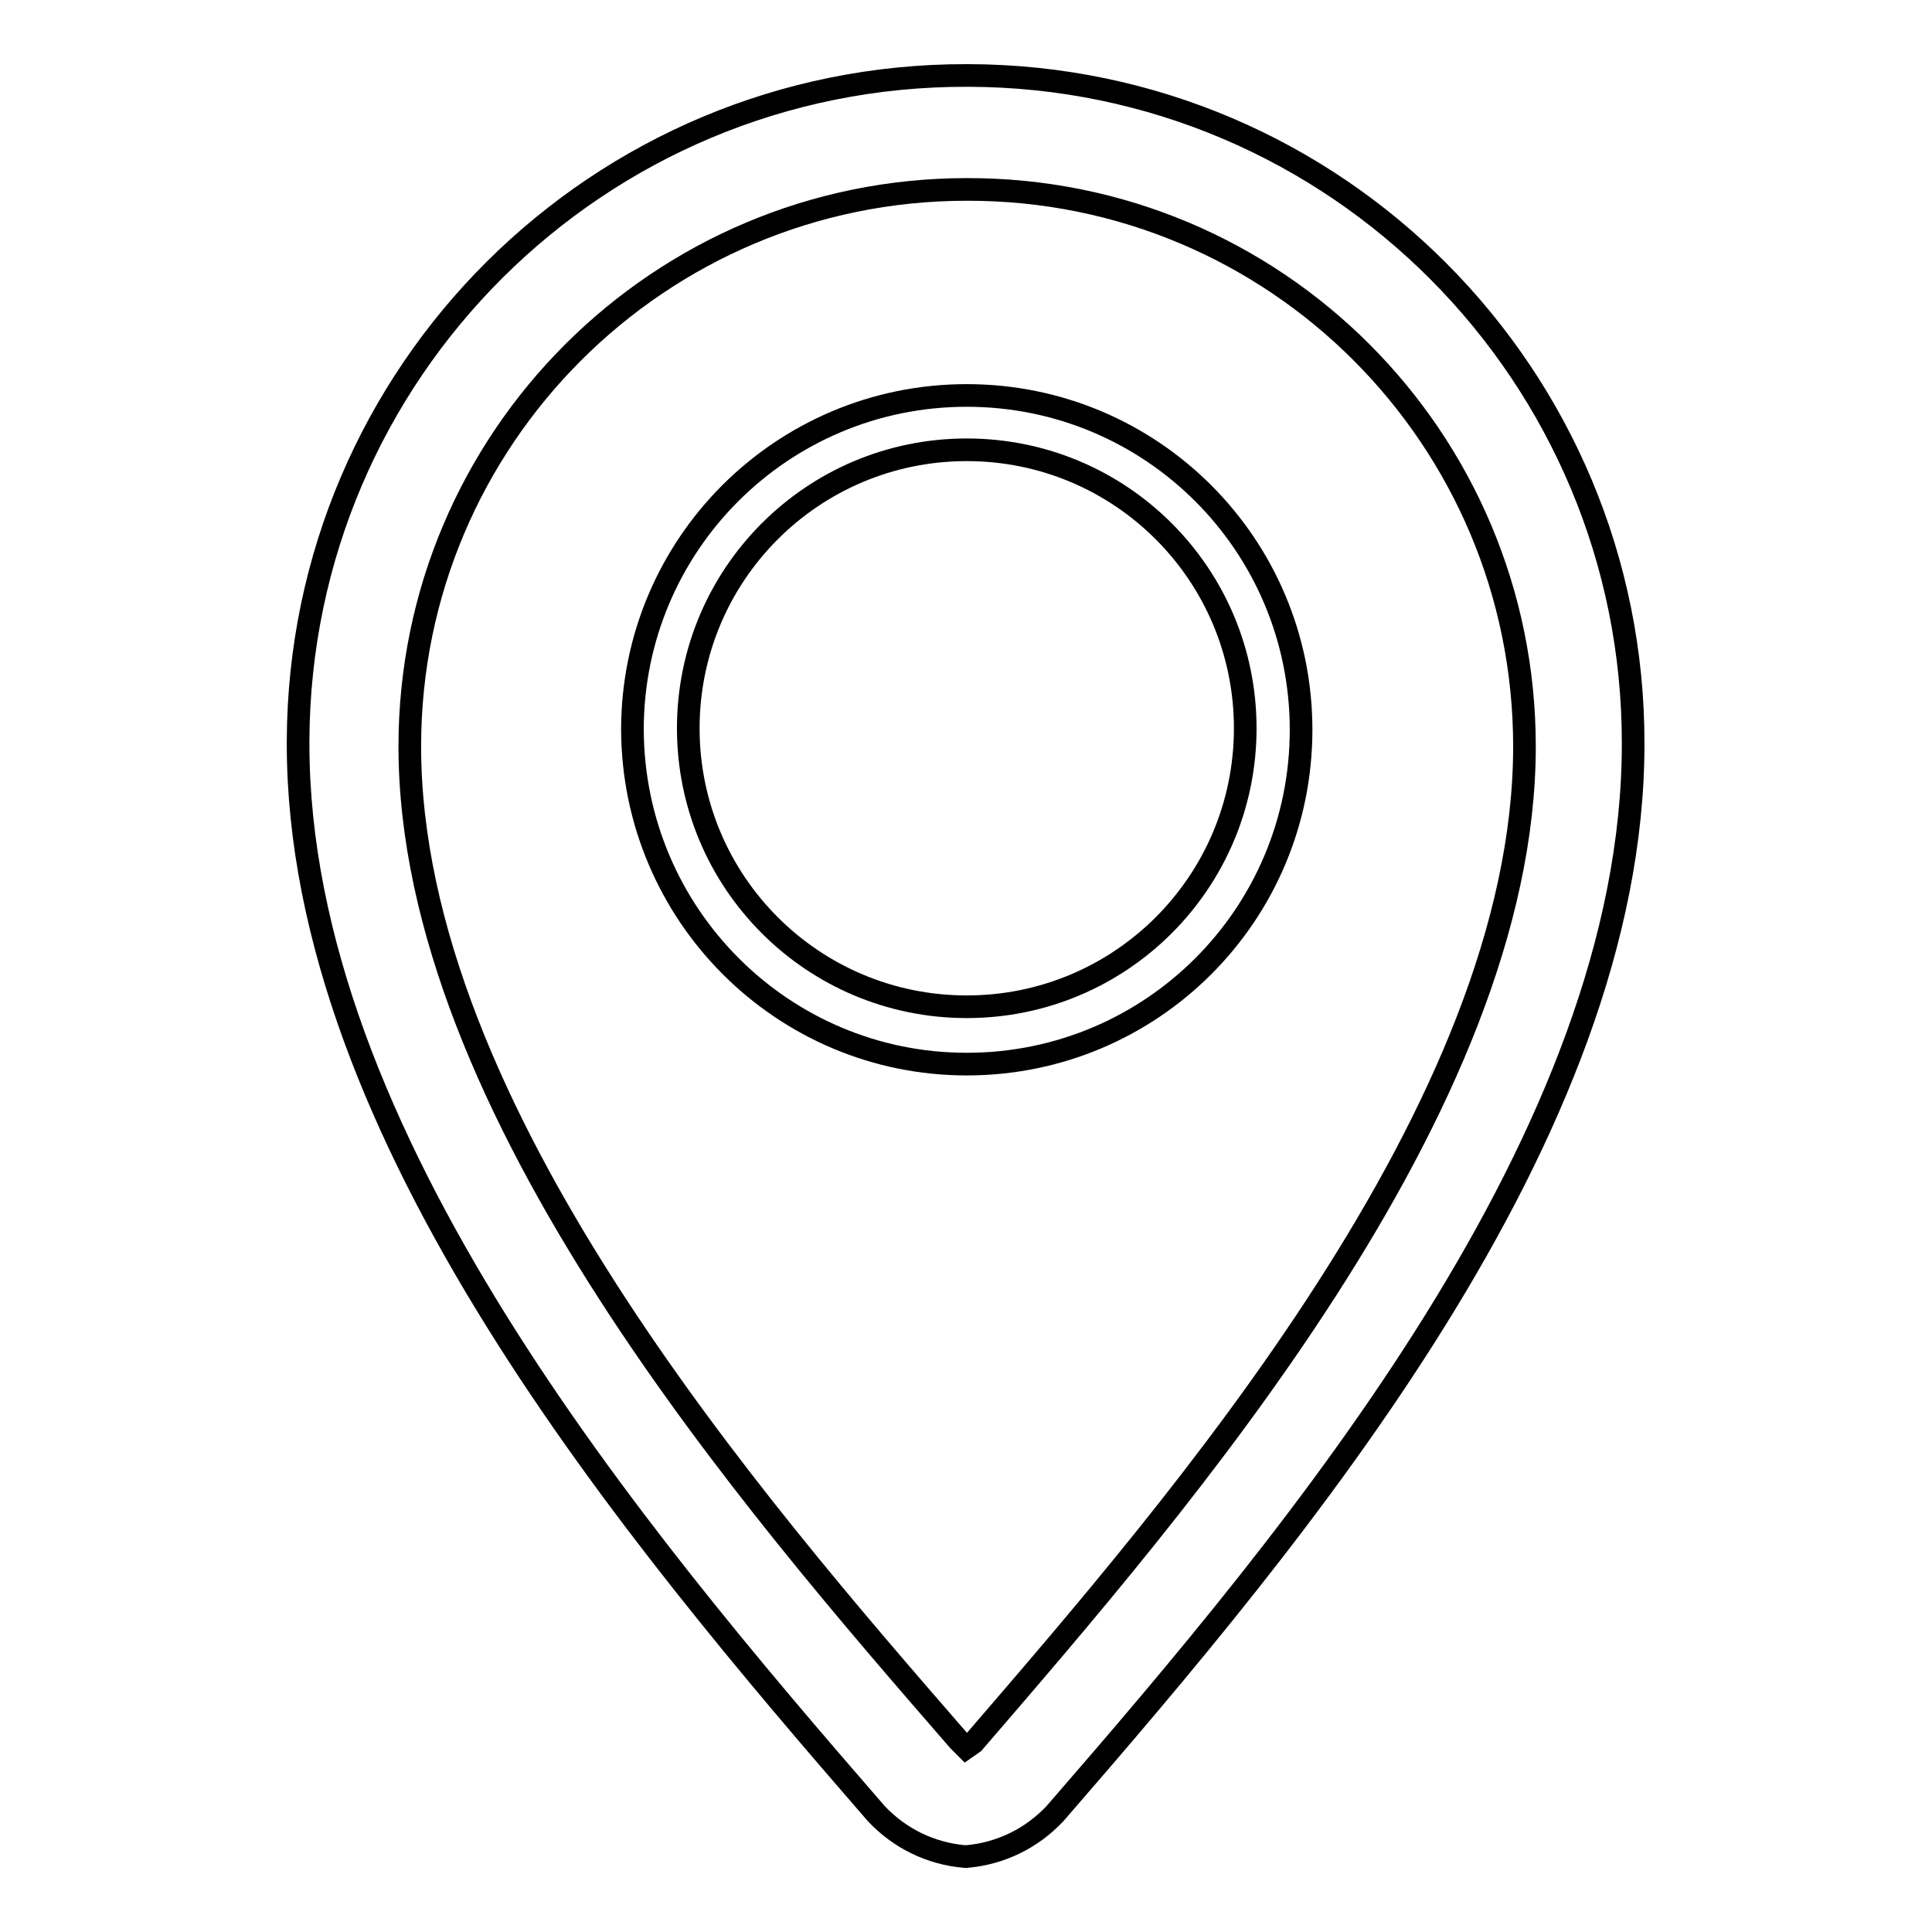
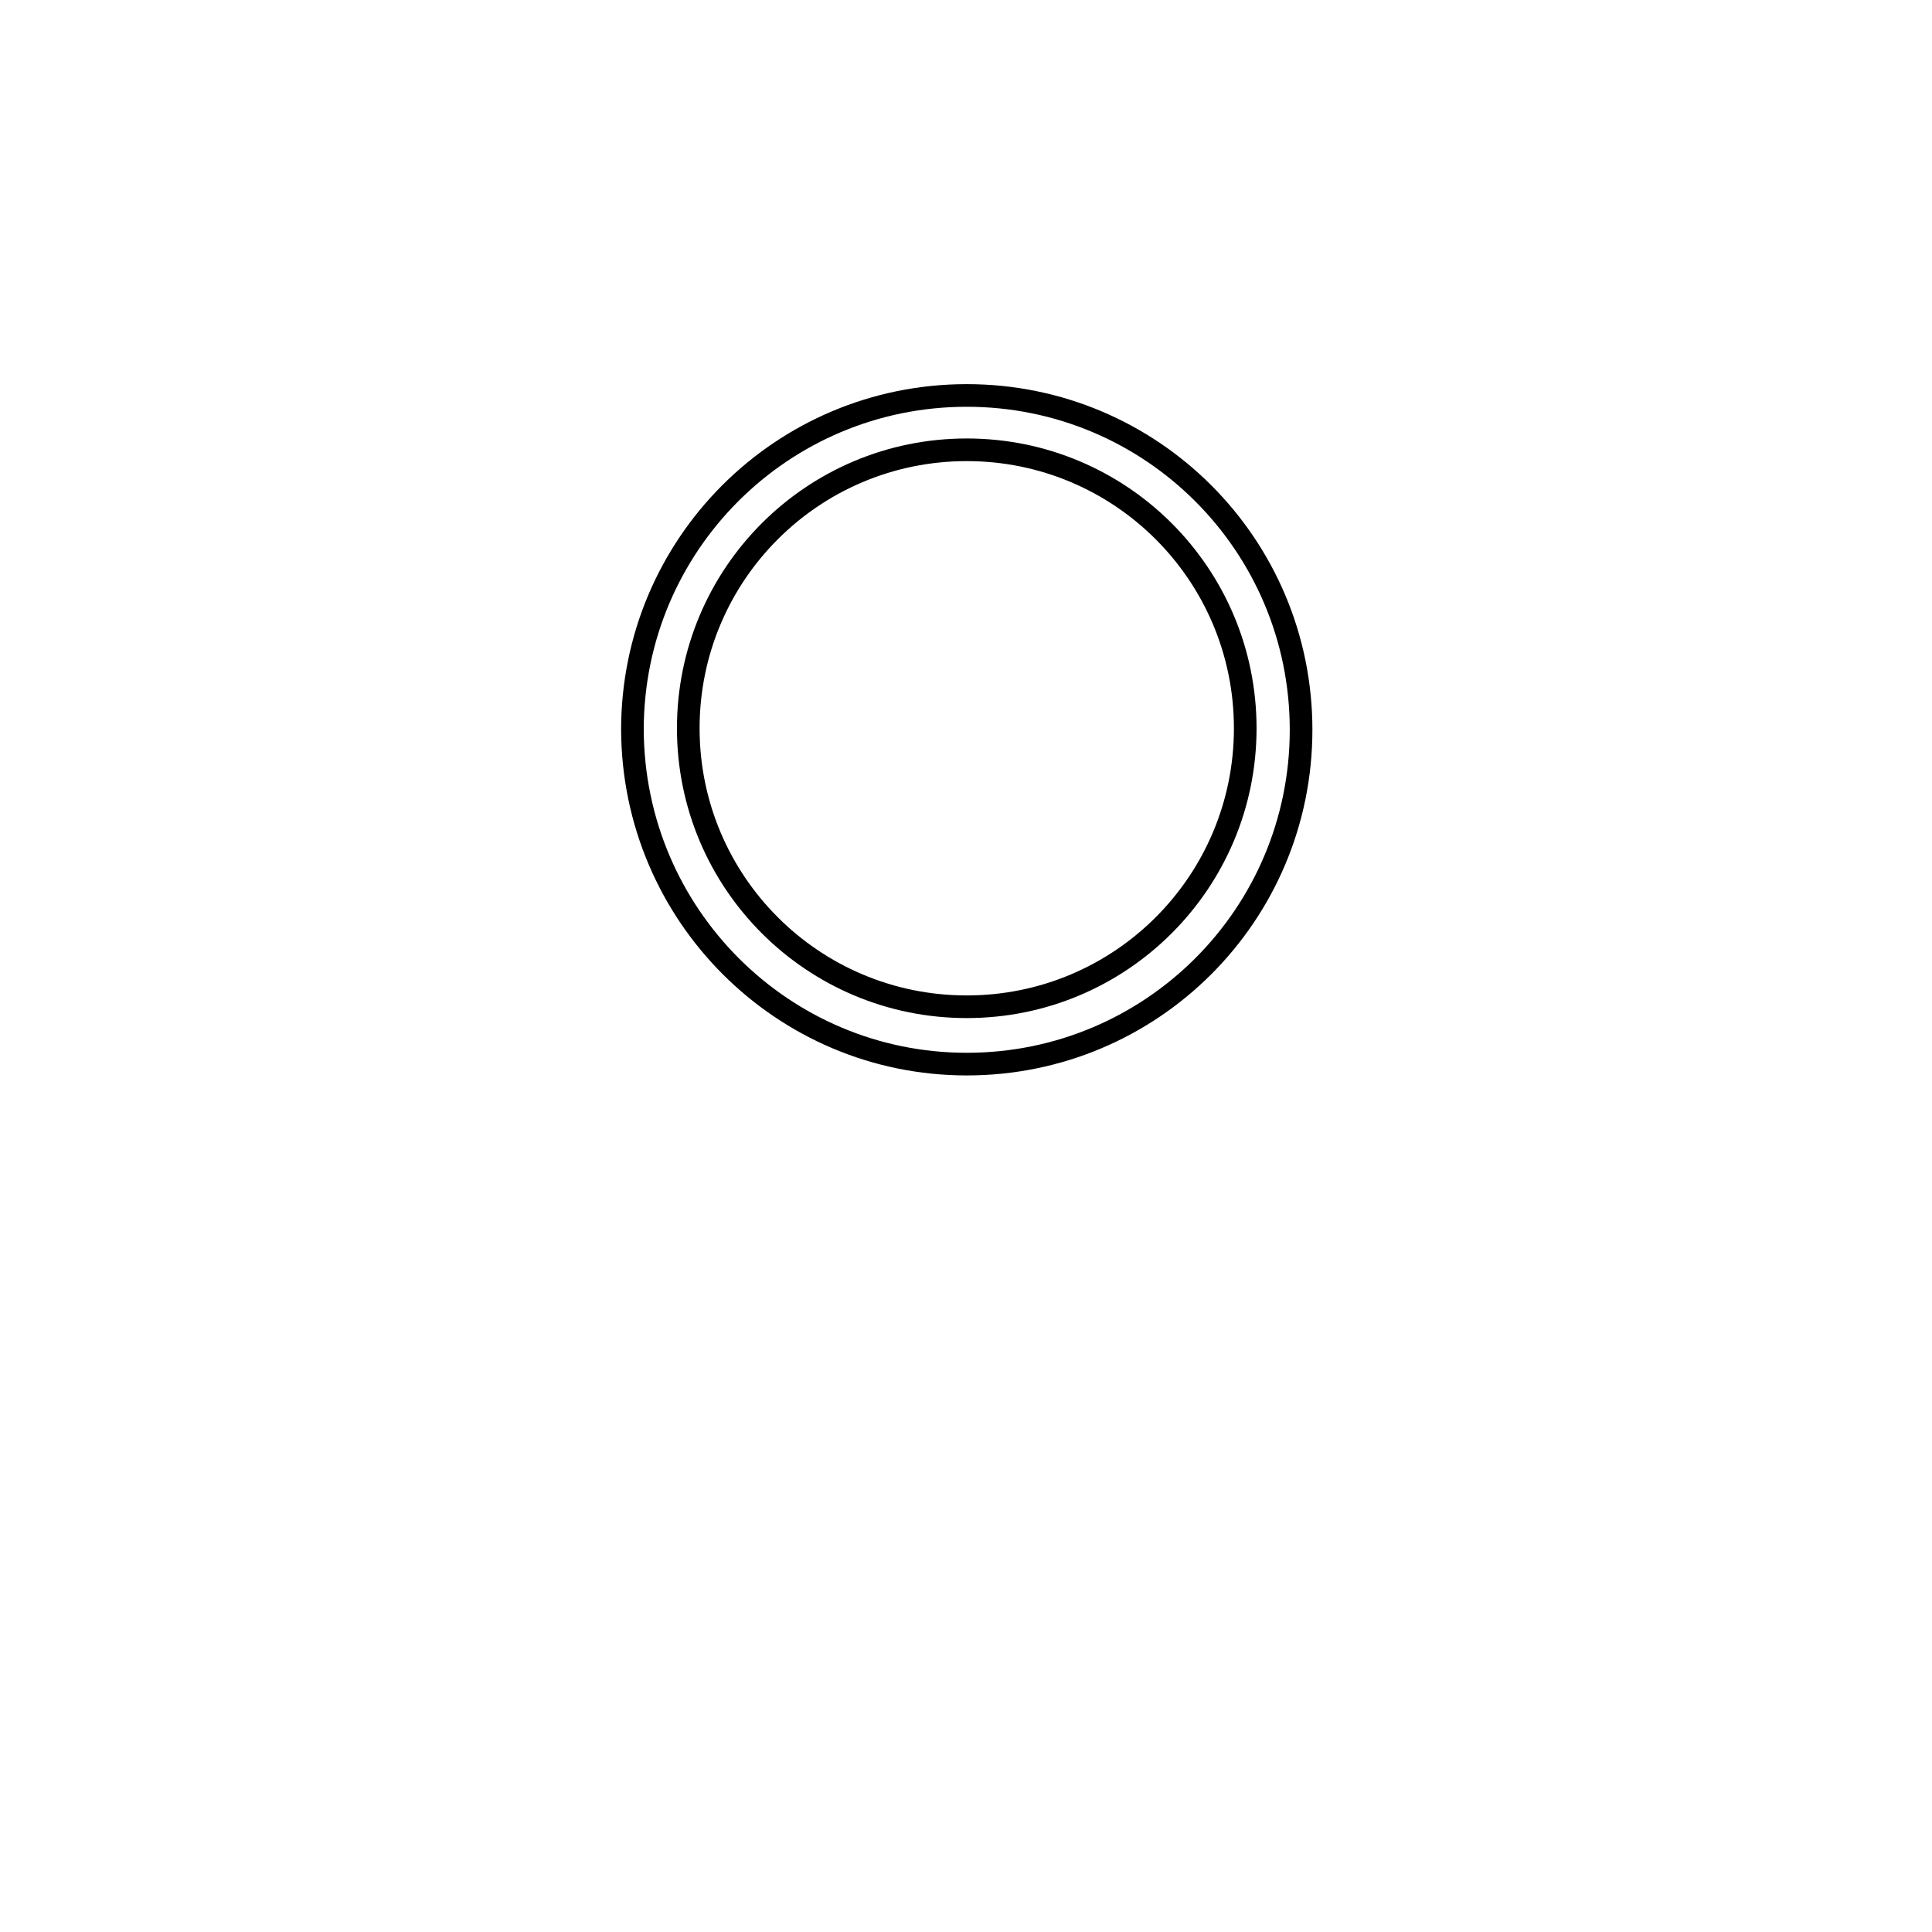
<svg xmlns="http://www.w3.org/2000/svg" version="1.1" x="0px" y="0px" viewBox="0 0 256 256" enable-background="new 0 0 256 256" xml:space="preserve">
  <g>
    <path stroke-width="3" fill-opacity="0" stroke="#000000" d="M128.1,141c24.5,0,44.3-19.8,44.3-44.3s-19.8-44.3-44.3-44.3c-24.5,0-44.3,19.8-44.3,44.3 C83.9,121.2,103.7,141,128.1,141z M128.1,59.6c20.4,0,36.9,16.5,36.9,36.9c0,20.4-16.5,36.9-36.9,36.9c-20.4,0-36.9-16.5-36.9-36.9 l0,0C91.2,76.1,107.7,59.6,128.1,59.6z" />
-     <path stroke-width="3" fill-opacity="0" stroke="#000000" d="M128.1,10C79.3,9.9,39.7,49.3,39.5,98.1c0,0.2,0,0.3,0,0.5c0,51.7,44.3,104.5,76.6,141.7 c3.1,3.3,7.2,5.3,11.7,5.7h0.3c4.5-0.4,8.6-2.4,11.7-5.7c32.3-37.2,76.6-90,76.6-141.7c0.1-48.8-39.3-88.5-88.1-88.6 C128.3,10,128.2,10,128.1,10z M129,230.9l-1,0.7l-1-1C100,199.5,54.3,147,54.3,98.9c0-40.8,33.1-73.8,73.8-73.8 C169,25,202,58.1,202,98.9C202,146.7,156.3,199.2,129,230.9z" />
  </g>
</svg>